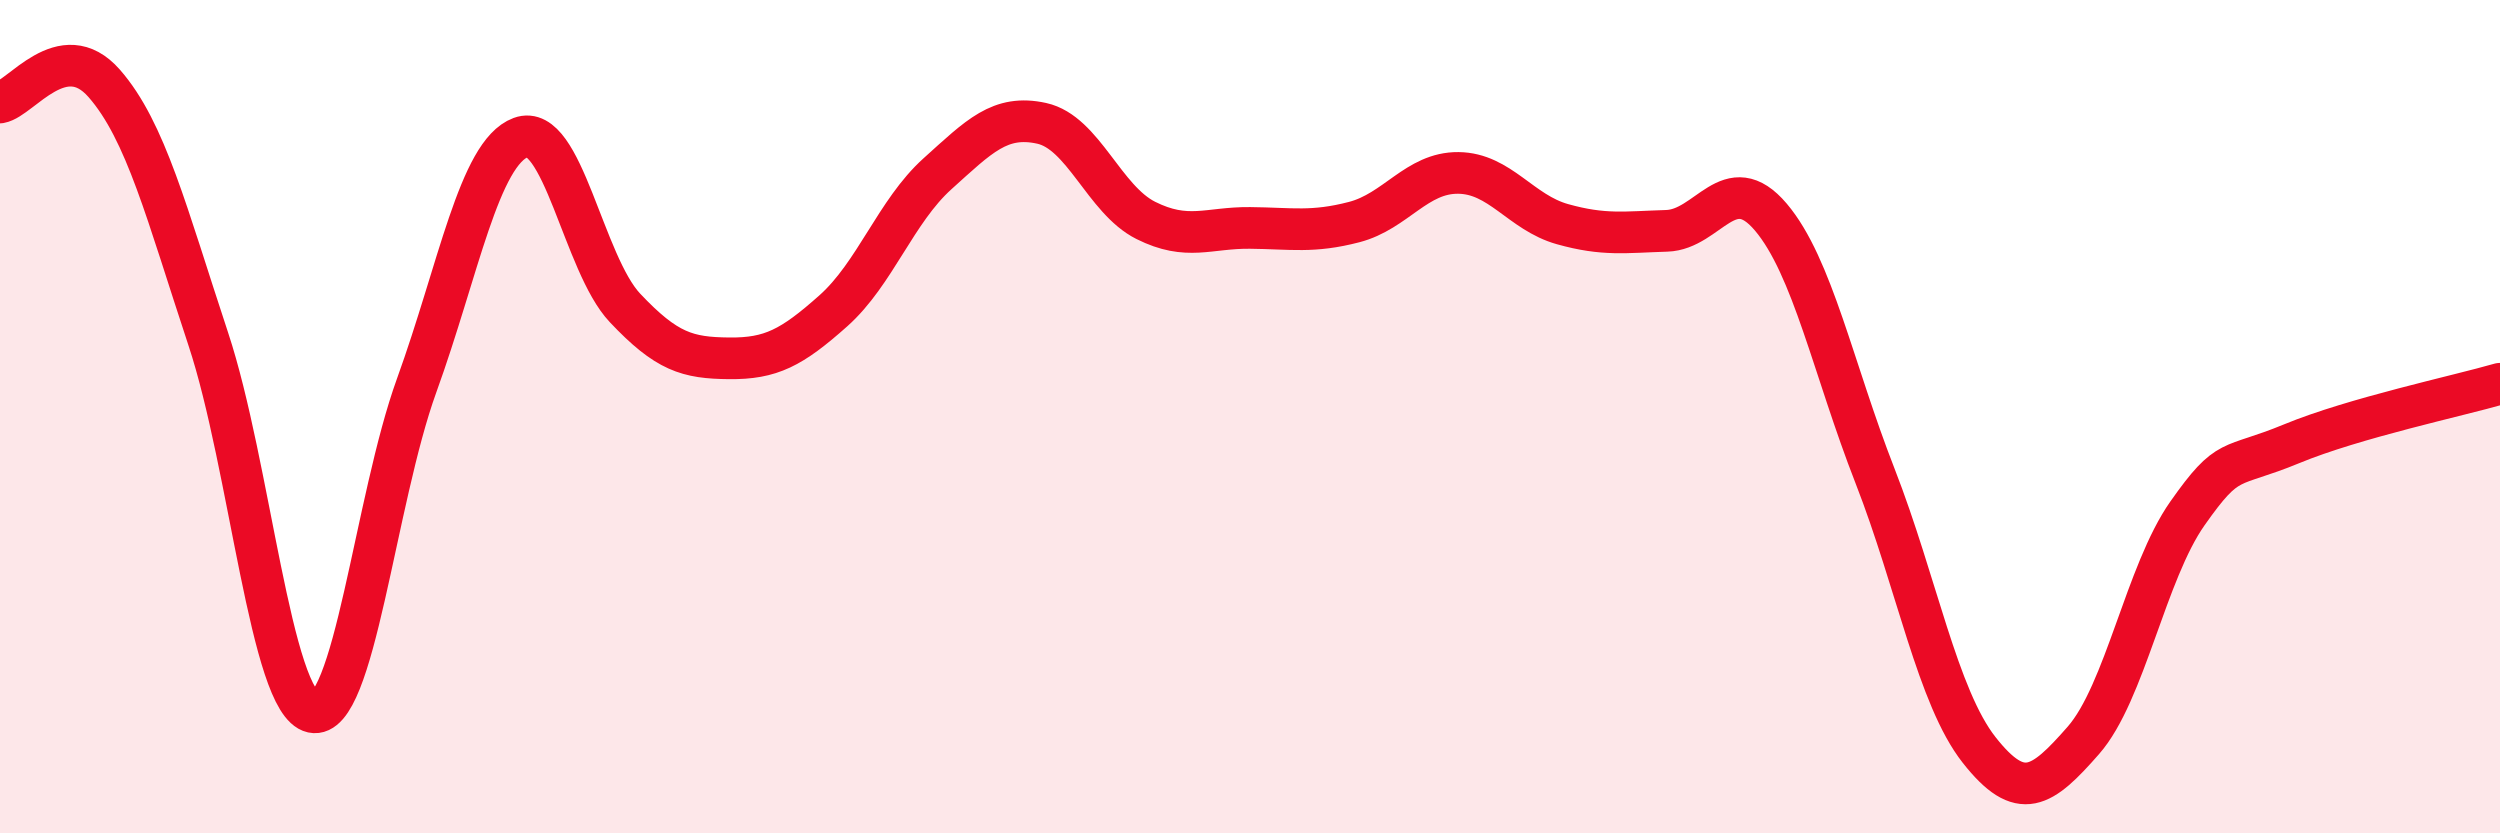
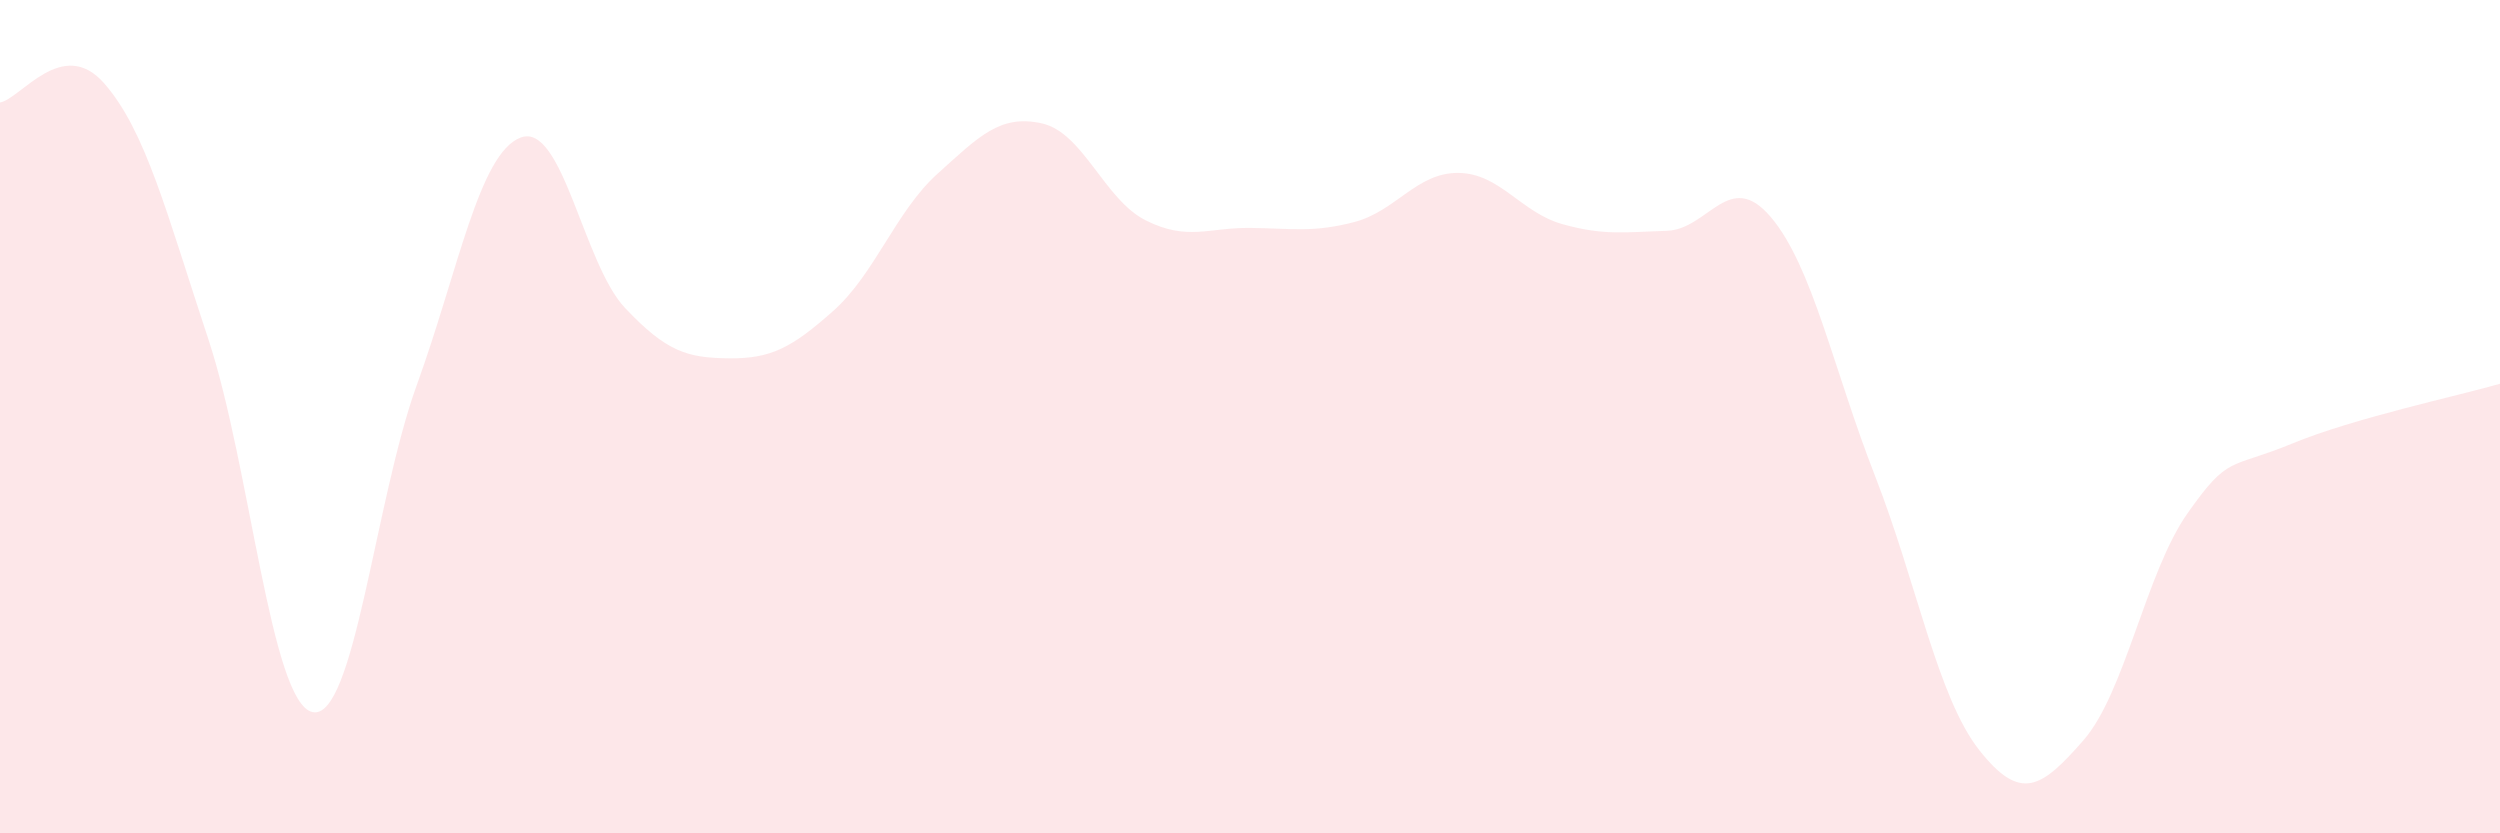
<svg xmlns="http://www.w3.org/2000/svg" width="60" height="20" viewBox="0 0 60 20">
  <path d="M 0,2.46 C 0.5,2.37 1.5,0.86 2.5,2 C 3.5,3.14 4,5.12 5,8.14 C 6,11.16 6.5,16.87 7.5,17.09 C 8.5,17.31 9,12.01 10,9.25 C 11,6.49 11.5,3.67 12.5,3.3 C 13.5,2.93 14,6.33 15,7.39 C 16,8.45 16.5,8.59 17.5,8.6 C 18.5,8.61 19,8.35 20,7.46 C 21,6.57 21.5,5.07 22.5,4.17 C 23.5,3.27 24,2.74 25,2.96 C 26,3.18 26.5,4.79 27.5,5.29 C 28.5,5.79 29,5.46 30,5.47 C 31,5.48 31.5,5.59 32.5,5.33 C 33.5,5.07 34,4.14 35,4.15 C 36,4.16 36.5,5.1 37.5,5.38 C 38.5,5.66 39,5.57 40,5.54 C 41,5.51 41.5,4.03 42.5,5.21 C 43.5,6.39 44,8.86 45,11.42 C 46,13.98 46.5,16.73 47.5,18 C 48.5,19.27 49,18.91 50,17.77 C 51,16.63 51.5,13.74 52.5,12.32 C 53.5,10.9 53.5,11.27 55,10.65 C 56.5,10.03 59,9.5 60,9.21L60 20L0 20Z" fill="#EB0A25" opacity="0.1" stroke-linecap="round" stroke-linejoin="round" />
-   <path d="M 0,2.46 C 0.5,2.37 1.5,0.86 2.5,2 C 3.5,3.14 4,5.12 5,8.14 C 6,11.16 6.5,16.87 7.5,17.09 C 8.5,17.31 9,12.01 10,9.25 C 11,6.49 11.5,3.67 12.5,3.3 C 13.5,2.93 14,6.33 15,7.39 C 16,8.45 16.5,8.59 17.5,8.6 C 18.5,8.61 19,8.35 20,7.46 C 21,6.57 21.5,5.07 22.5,4.17 C 23.5,3.27 24,2.74 25,2.96 C 26,3.18 26.5,4.79 27.5,5.29 C 28.5,5.79 29,5.46 30,5.47 C 31,5.48 31.5,5.59 32.5,5.33 C 33.5,5.07 34,4.14 35,4.15 C 36,4.16 36.5,5.1 37.5,5.38 C 38.5,5.66 39,5.57 40,5.54 C 41,5.51 41.5,4.03 42.5,5.21 C 43.5,6.39 44,8.86 45,11.42 C 46,13.98 46.5,16.73 47.5,18 C 48.5,19.27 49,18.91 50,17.77 C 51,16.63 51.5,13.74 52.5,12.32 C 53.5,10.9 53.5,11.27 55,10.65 C 56.5,10.03 59,9.5 60,9.21" stroke="#EB0A25" stroke-width="1" fill="none" stroke-linecap="round" stroke-linejoin="round" />
</svg>